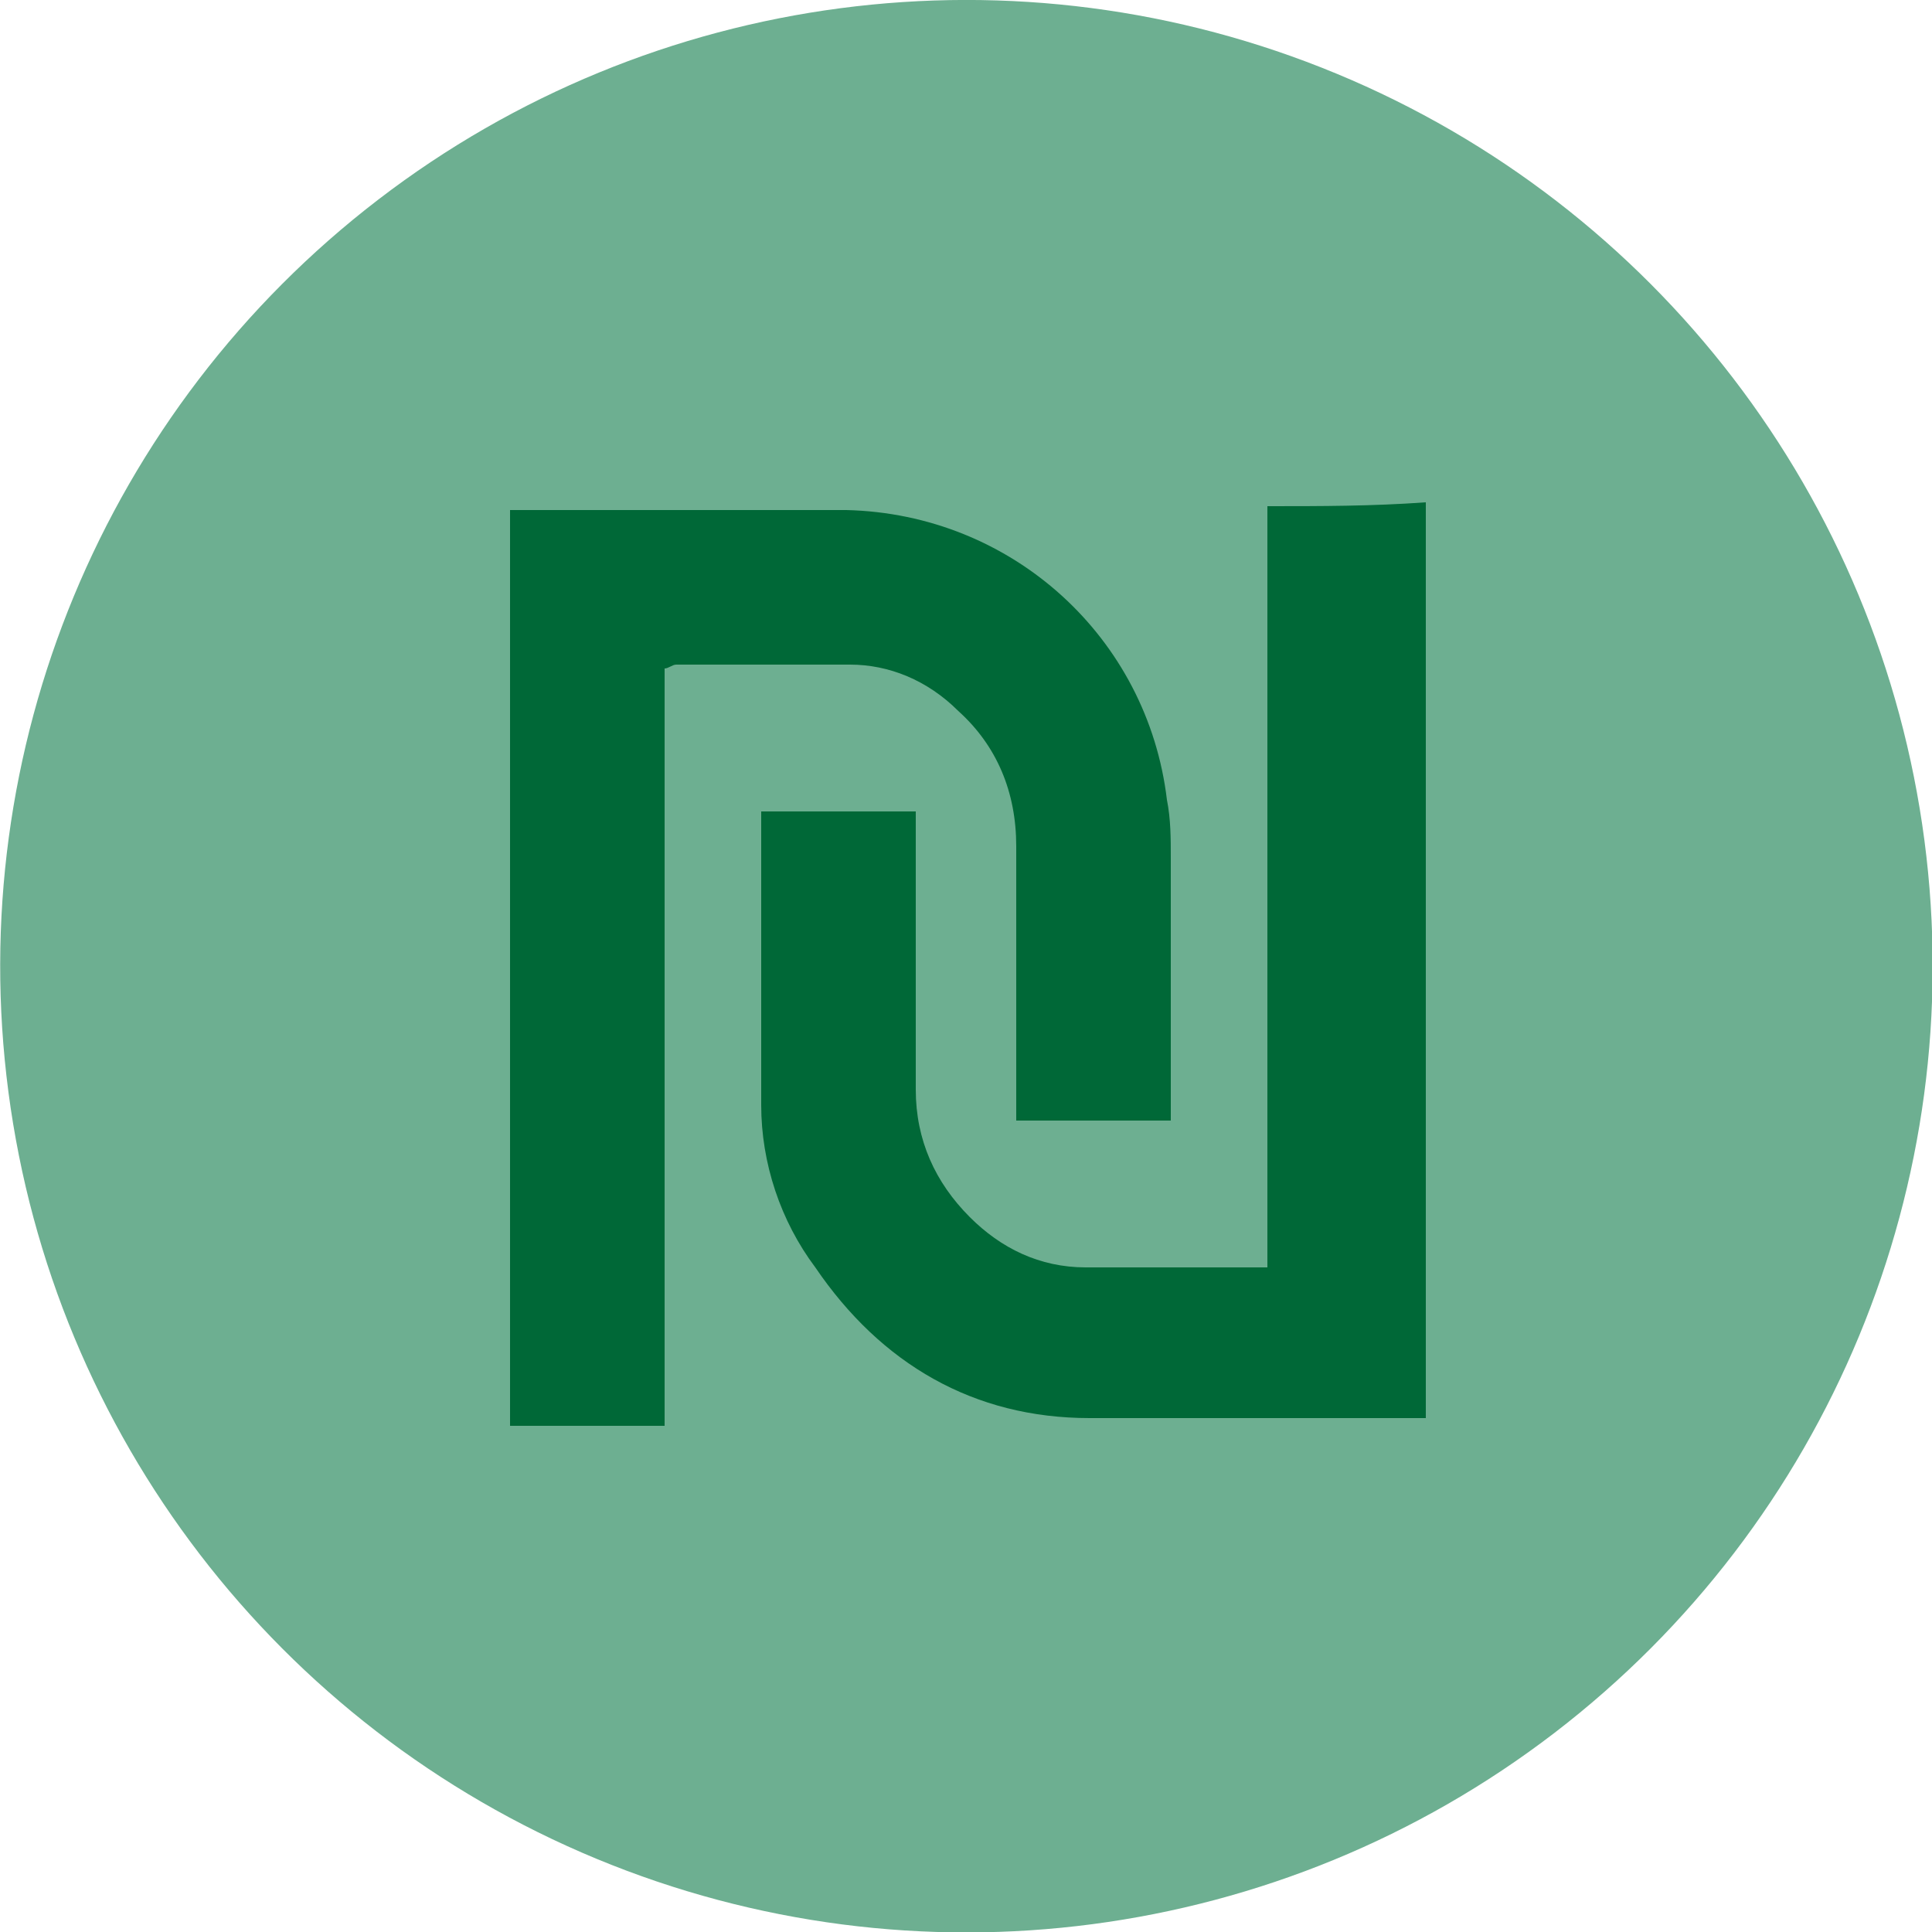
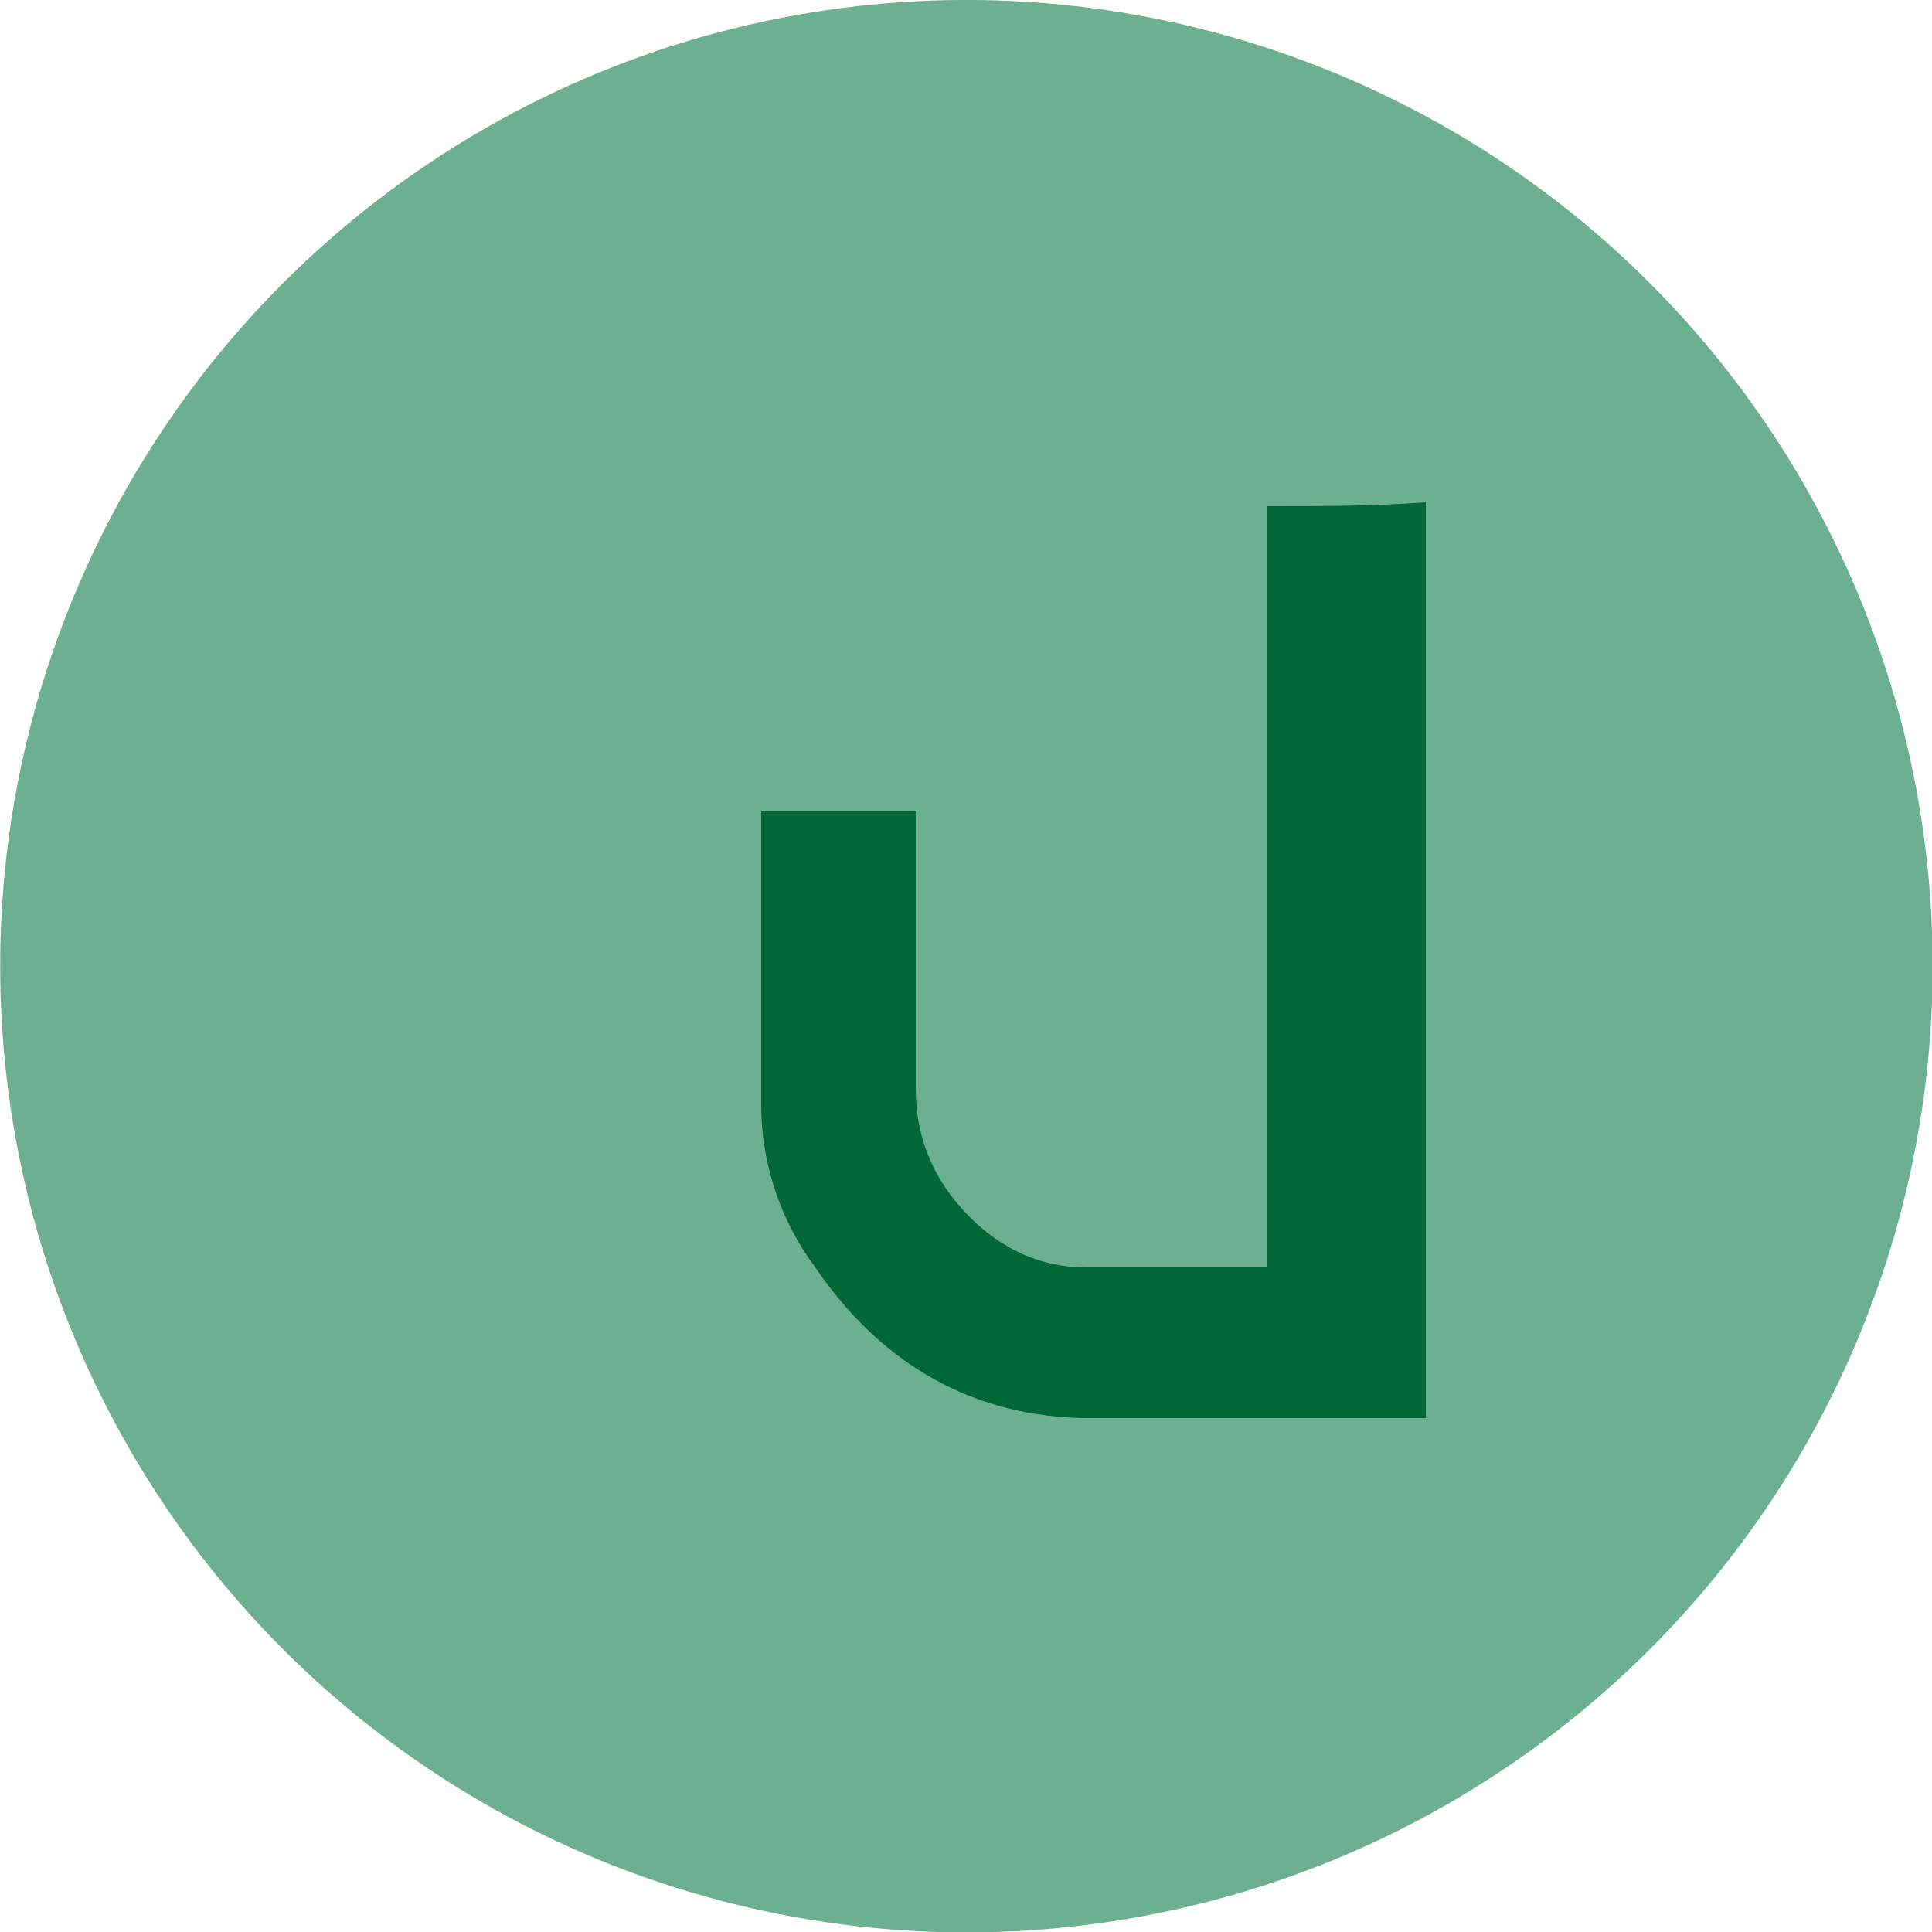
<svg xmlns="http://www.w3.org/2000/svg" version="1.1" id="Слой_1" x="0px" y="0px" viewBox="0 0 50 50" style="enable-background:new 0 0 50 50;" xml:space="preserve">
  <style type="text/css">
	.st0{fill-rule:evenodd;clip-rule:evenodd;fill:#6DAF91;}
	.st1{fill:#006837;}
</style>
  <g>
    <g>
      <g>
        <g>
          <ellipse transform="matrix(0.383 -0.924 0.924 0.383 -7.664 38.53)" class="st0" cx="25" cy="25" rx="25" ry="25" />
        </g>
      </g>
    </g>
    <g>
-       <path class="st1" d="M24.8,18.4c1,0.9,1.5,2.1,1.5,3.5c0,2.2,0,4.4,0,6.7c0,0.1,0,0.3,0,0.4c1.3,0,2.6,0,4,0c0-0.2,0-0.3,0-0.5    c0-2.1,0-4.2,0-6.3c0-0.5,0-1-0.1-1.5c-0.5-4.2-4-7.4-8.3-7.5c-2.8,0-5.6,0-8.4,0c-0.1,0-0.2,0-0.3,0c0,7.9,0,15.8,0,23.7    c1.3,0,2.6,0,4,0c0-6.6,0-13.1,0-19.6c0.1,0,0.2-0.1,0.3-0.1c1.5,0,3,0,4.5,0C23,17.2,24,17.6,24.8,18.4z" />
      <path class="st1" d="M32.8,13.1c0,6.6,0,13.1,0,19.7c-0.2,0-0.2,0-0.3,0c-1.5,0-2.9,0-4.4,0c-1.2,0-2.2-0.5-3-1.3    c-0.9-0.9-1.4-2-1.4-3.3c0-2.3,0-4.5,0-6.8c0-0.1,0-0.3,0-0.4c-1.3,0-2.6,0-4,0c0,0.1,0,0.2,0,0.3c0,2.4,0,4.9,0,7.3    c0,1.5,0.5,3,1.4,4.2c1.7,2.5,4.1,3.9,7.1,3.9c2.8,0,5.5,0,8.3,0c0.1,0,0.2,0,0.4,0c0-7.9,0-15.8,0-23.7    C35.5,13.1,34.2,13.1,32.8,13.1z" />
    </g>
  </g>
</svg>